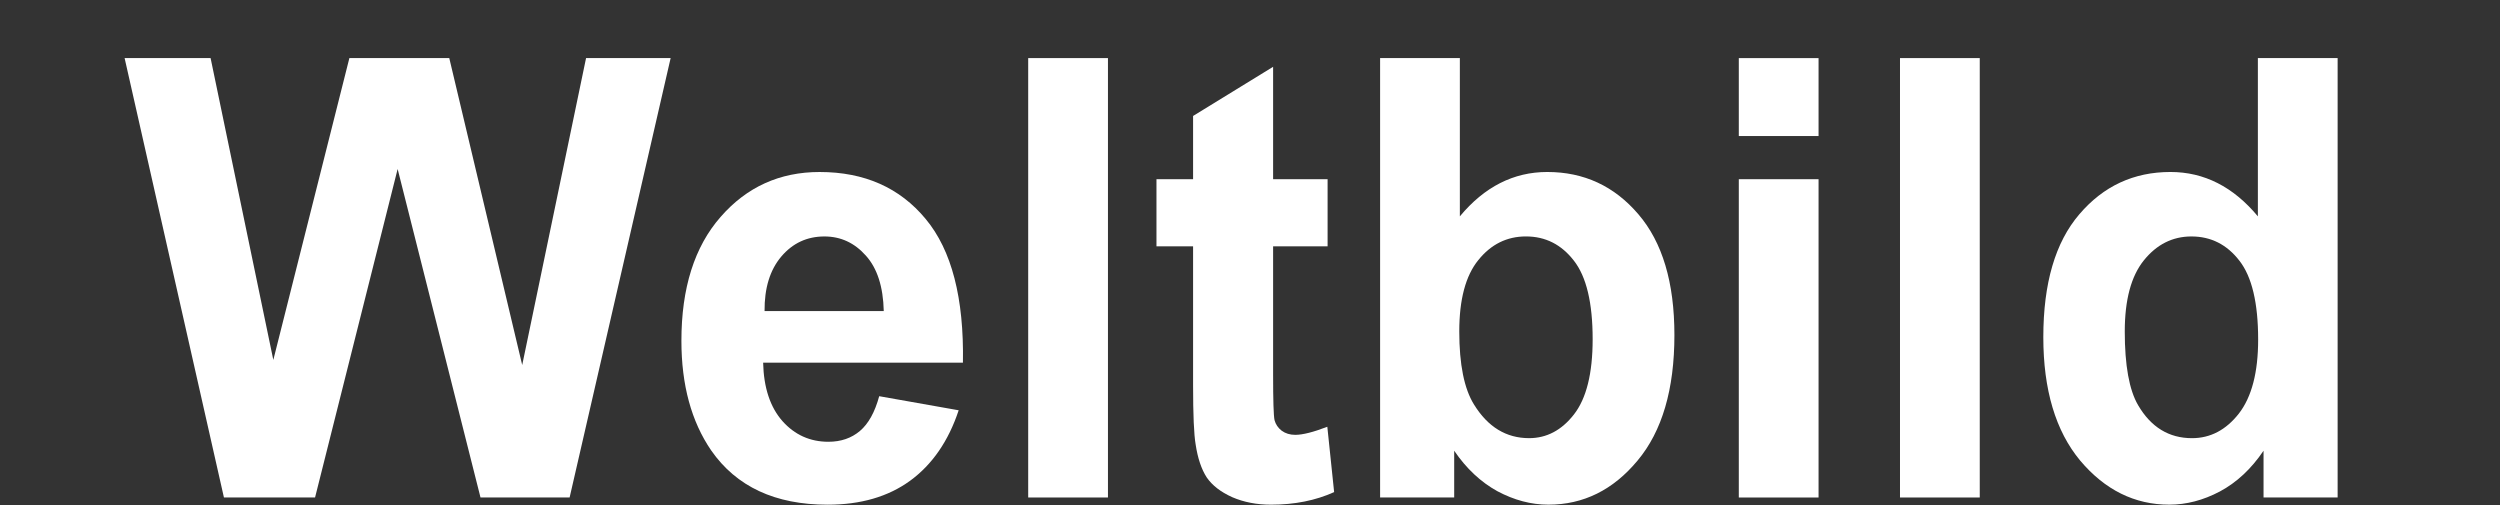
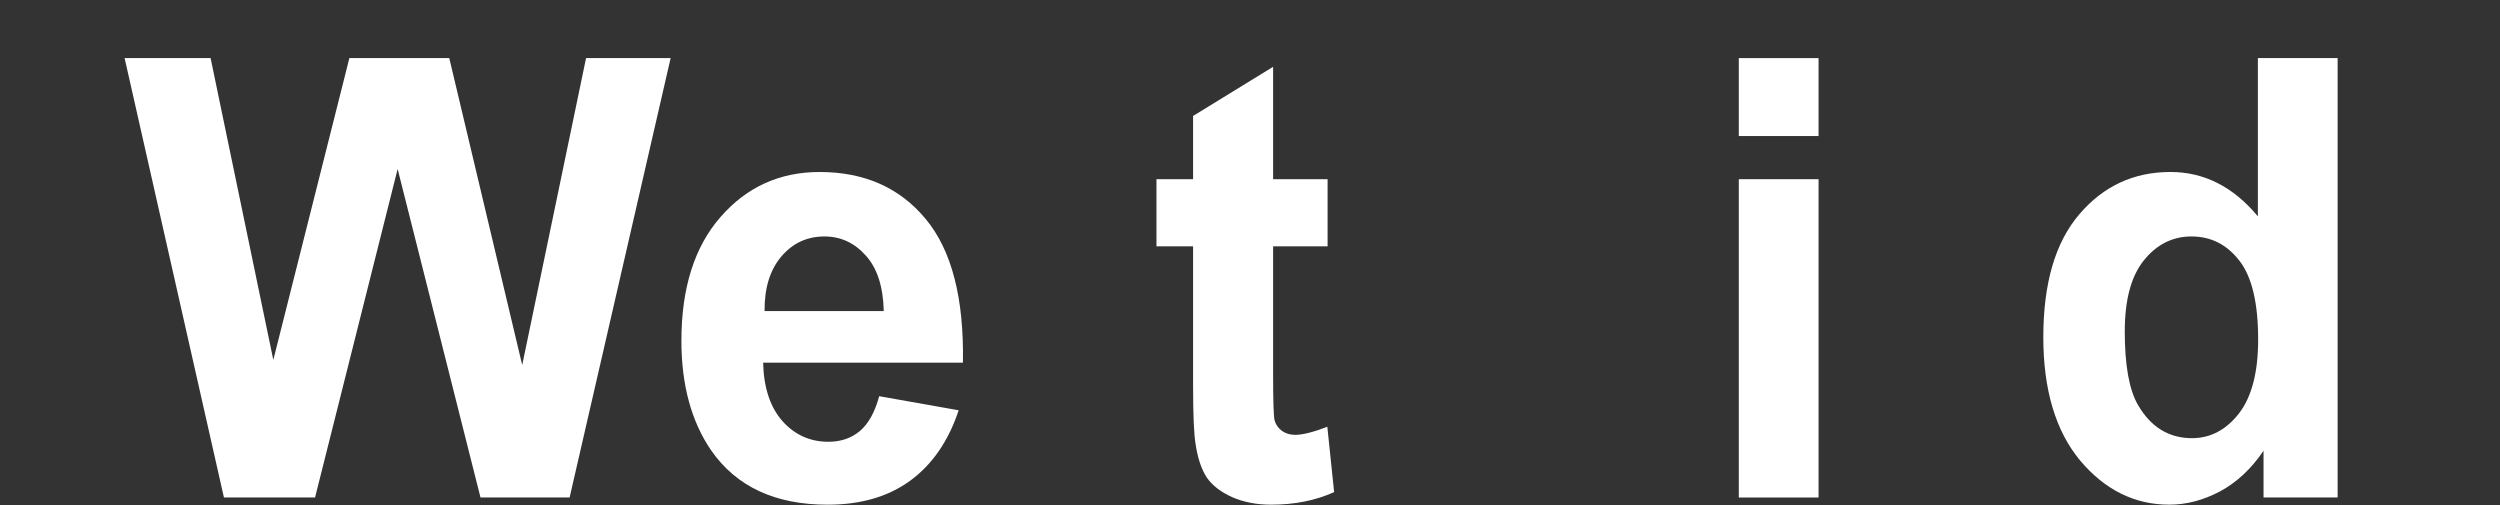
<svg xmlns="http://www.w3.org/2000/svg" xmlns:ns1="http://www.inkscape.org/namespaces/inkscape" xmlns:ns2="http://sodipodi.sourceforge.net/DTD/sodipodi-0.dtd" width="18.162mm" height="3.669mm" viewBox="0 0 64.352 13" id="svg3360" version="1.1" ns1:version="0.91 r13725" ns2:docname="Weltbild_white_red_svg.svg" ns1:export-filename="C:\Users\Josef\Documents\0 GRAFIK\AAA Website JH\Buttons\Logos\Weltbild_white_red.png" ns1:export-xdpi="90" ns1:export-ydpi="90">
  <rect x="0" y="0" width="64.352" height="13" fill="#333333" stroke="none" />
  <defs id="defs3362" />
  <ns2:namedview id="base" pagecolor="#ffffff" bordercolor="#666666" borderopacity="1.0" ns1:pageopacity="0.0" ns1:pageshadow="2" ns1:zoom="11.2" ns1:cx="34.688643" ns1:cy="-0.47714732" ns1:document-units="px" ns1:current-layer="flowRoot4133" showgrid="false" fit-margin-top="0" fit-margin-left="0" fit-margin-right="0" fit-margin-bottom="0" ns1:window-width="1600" ns1:window-height="825" ns1:window-x="-9" ns1:window-y="-9" ns1:window-maximized="1" />
  <g ns1:label="Ebene 1" ns1:groupmode="layer" id="layer1" transform="translate(-276.395,-603.505)">
    <g transform="matrix(0.374,0,0,0.395,268.411,593.605)" style="font-style:normal;font-variant:normal;font-weight:bold;font-stretch:normal;font-size:40.002px;line-height:120%;font-family:Arial;-inkscape-font-specification:'Arial, Bold';text-align:start;letter-spacing:0px;word-spacing:0px;writing-mode:lr-tb;text-anchor:start;fill:#000000;fill-opacity:1;stroke:none;stroke-width:1px;stroke-linecap:butt;stroke-linejoin:miter;stroke-opacity:1" id="flowRoot4133">
      <path d="m 36.76,57.483 -6.836,-28.634 5.918,0 4.317,19.669 5.235,-19.669 6.875,0 5.02,20.001 4.395,-20.001 5.821,0 -6.953,28.634 -6.133,0 -5.703,-21.407 -5.684,21.407 -6.27,0 z" style="fill:#ffffff" id="path3338" />
      <path d="m 81.86,50.882 5.469,0.918 q -1.055,3.008 -3.34,4.59 -2.266,1.563 -5.684,1.563 -5.41,0 -8.008,-3.535 -2.051,-2.832 -2.051,-7.149 0,-5.156 2.695,-8.067 2.695,-2.93 6.817,-2.93 4.629,0 7.305,3.067 2.676,3.047 2.559,9.356 l -13.751,0 q 0.059,2.442 1.328,3.809 1.27,1.348 3.164,1.348 1.289,0 2.168,-0.703 0.879,-0.703 1.328,-2.266 z m 0.313,-5.547 q -0.059,-2.383 -1.231,-3.613 -1.172,-1.25 -2.852,-1.25 -1.797,0 -2.969,1.309 -1.172,1.309 -1.152,3.555 l 8.203,0 z" style="fill:#ffffff" id="path3340" />
-       <path d="m 92.114,57.483 0,-28.634 5.489,0 0,28.634 -5.489,0 z" style="fill:#ffffff" id="path3342" />
      <path d="m 112.72,36.74 0,4.375 -3.75,0 0,8.36 q 0,2.539 0.098,2.969 0.117,0.41 0.488,0.684 0.391,0.273 0.938,0.273 0.762,0 2.207,-0.527 l 0.469,4.258 q -1.914,0.82 -4.336,0.82 -1.484,0 -2.676,-0.488 -1.191,-0.508 -1.758,-1.289 -0.547,-0.801 -0.762,-2.149 -0.176,-0.957 -0.176,-3.867 l 0,-9.043 -2.52,0 0,-4.375 2.52,0 0,-4.121 5.508,-3.203 0,7.325 3.75,0 z" style="fill:#ffffff" id="path3344" />
-       <path d="m 116.334,57.483 0,-28.634 5.489,0 0,10.313 q 2.539,-2.891 6.016,-2.891 3.789,0 6.27,2.754 2.481,2.734 2.481,7.871 0,5.313 -2.539,8.184 -2.52,2.871 -6.133,2.871 -1.777,0 -3.516,-0.879 -1.719,-0.898 -2.969,-2.637 l 0,3.047 -5.098,0 z m 5.449,-10.821 q 0,3.223 1.016,4.766 1.426,2.188 3.789,2.188 1.816,0 3.086,-1.543 1.289,-1.563 1.289,-4.903 0,-3.555 -1.289,-5.117 -1.289,-1.582 -3.301,-1.582 -1.973,0 -3.281,1.543 -1.309,1.524 -1.309,4.649 z" style="fill:#ffffff" id="path3346" />
-       <path d="m 141.022,33.928 0,-5.078 5.489,0 0,5.078 -5.489,0 z m 0,23.556 0,-20.743 5.489,0 0,20.743 -5.489,0 z" style="fill:#ffffff" id="path3348" />
-       <path d="m 152.116,57.483 0,-28.634 5.489,0 0,28.634 -5.489,0 z" style="fill:#ffffff" id="path3350" />
+       <path d="m 141.022,33.928 0,-5.078 5.489,0 0,5.078 -5.489,0 z m 0,23.556 0,-20.743 5.489,0 0,20.743 -5.489,0 " style="fill:#ffffff" id="path3348" />
      <path d="m 182.235,57.483 -5.098,0 0,-3.047 q -1.27,1.777 -3.008,2.656 -1.719,0.859 -3.477,0.859 -3.574,0 -6.133,-2.871 -2.539,-2.891 -2.539,-8.047 0,-5.274 2.481,-8.008 2.481,-2.754 6.27,-2.754 3.477,0 6.016,2.891 l 0,-10.313 5.489,0 0,28.634 z M 167.586,46.663 q 0,3.32 0.918,4.805 1.328,2.149 3.711,2.149 1.895,0 3.223,-1.602 1.328,-1.621 1.328,-4.824 0,-3.574 -1.289,-5.137 -1.289,-1.582 -3.301,-1.582 -1.953,0 -3.281,1.563 -1.309,1.543 -1.309,4.629 z" style="fill:#ffffff" id="path3352" />
    </g>
  </g>
</svg>